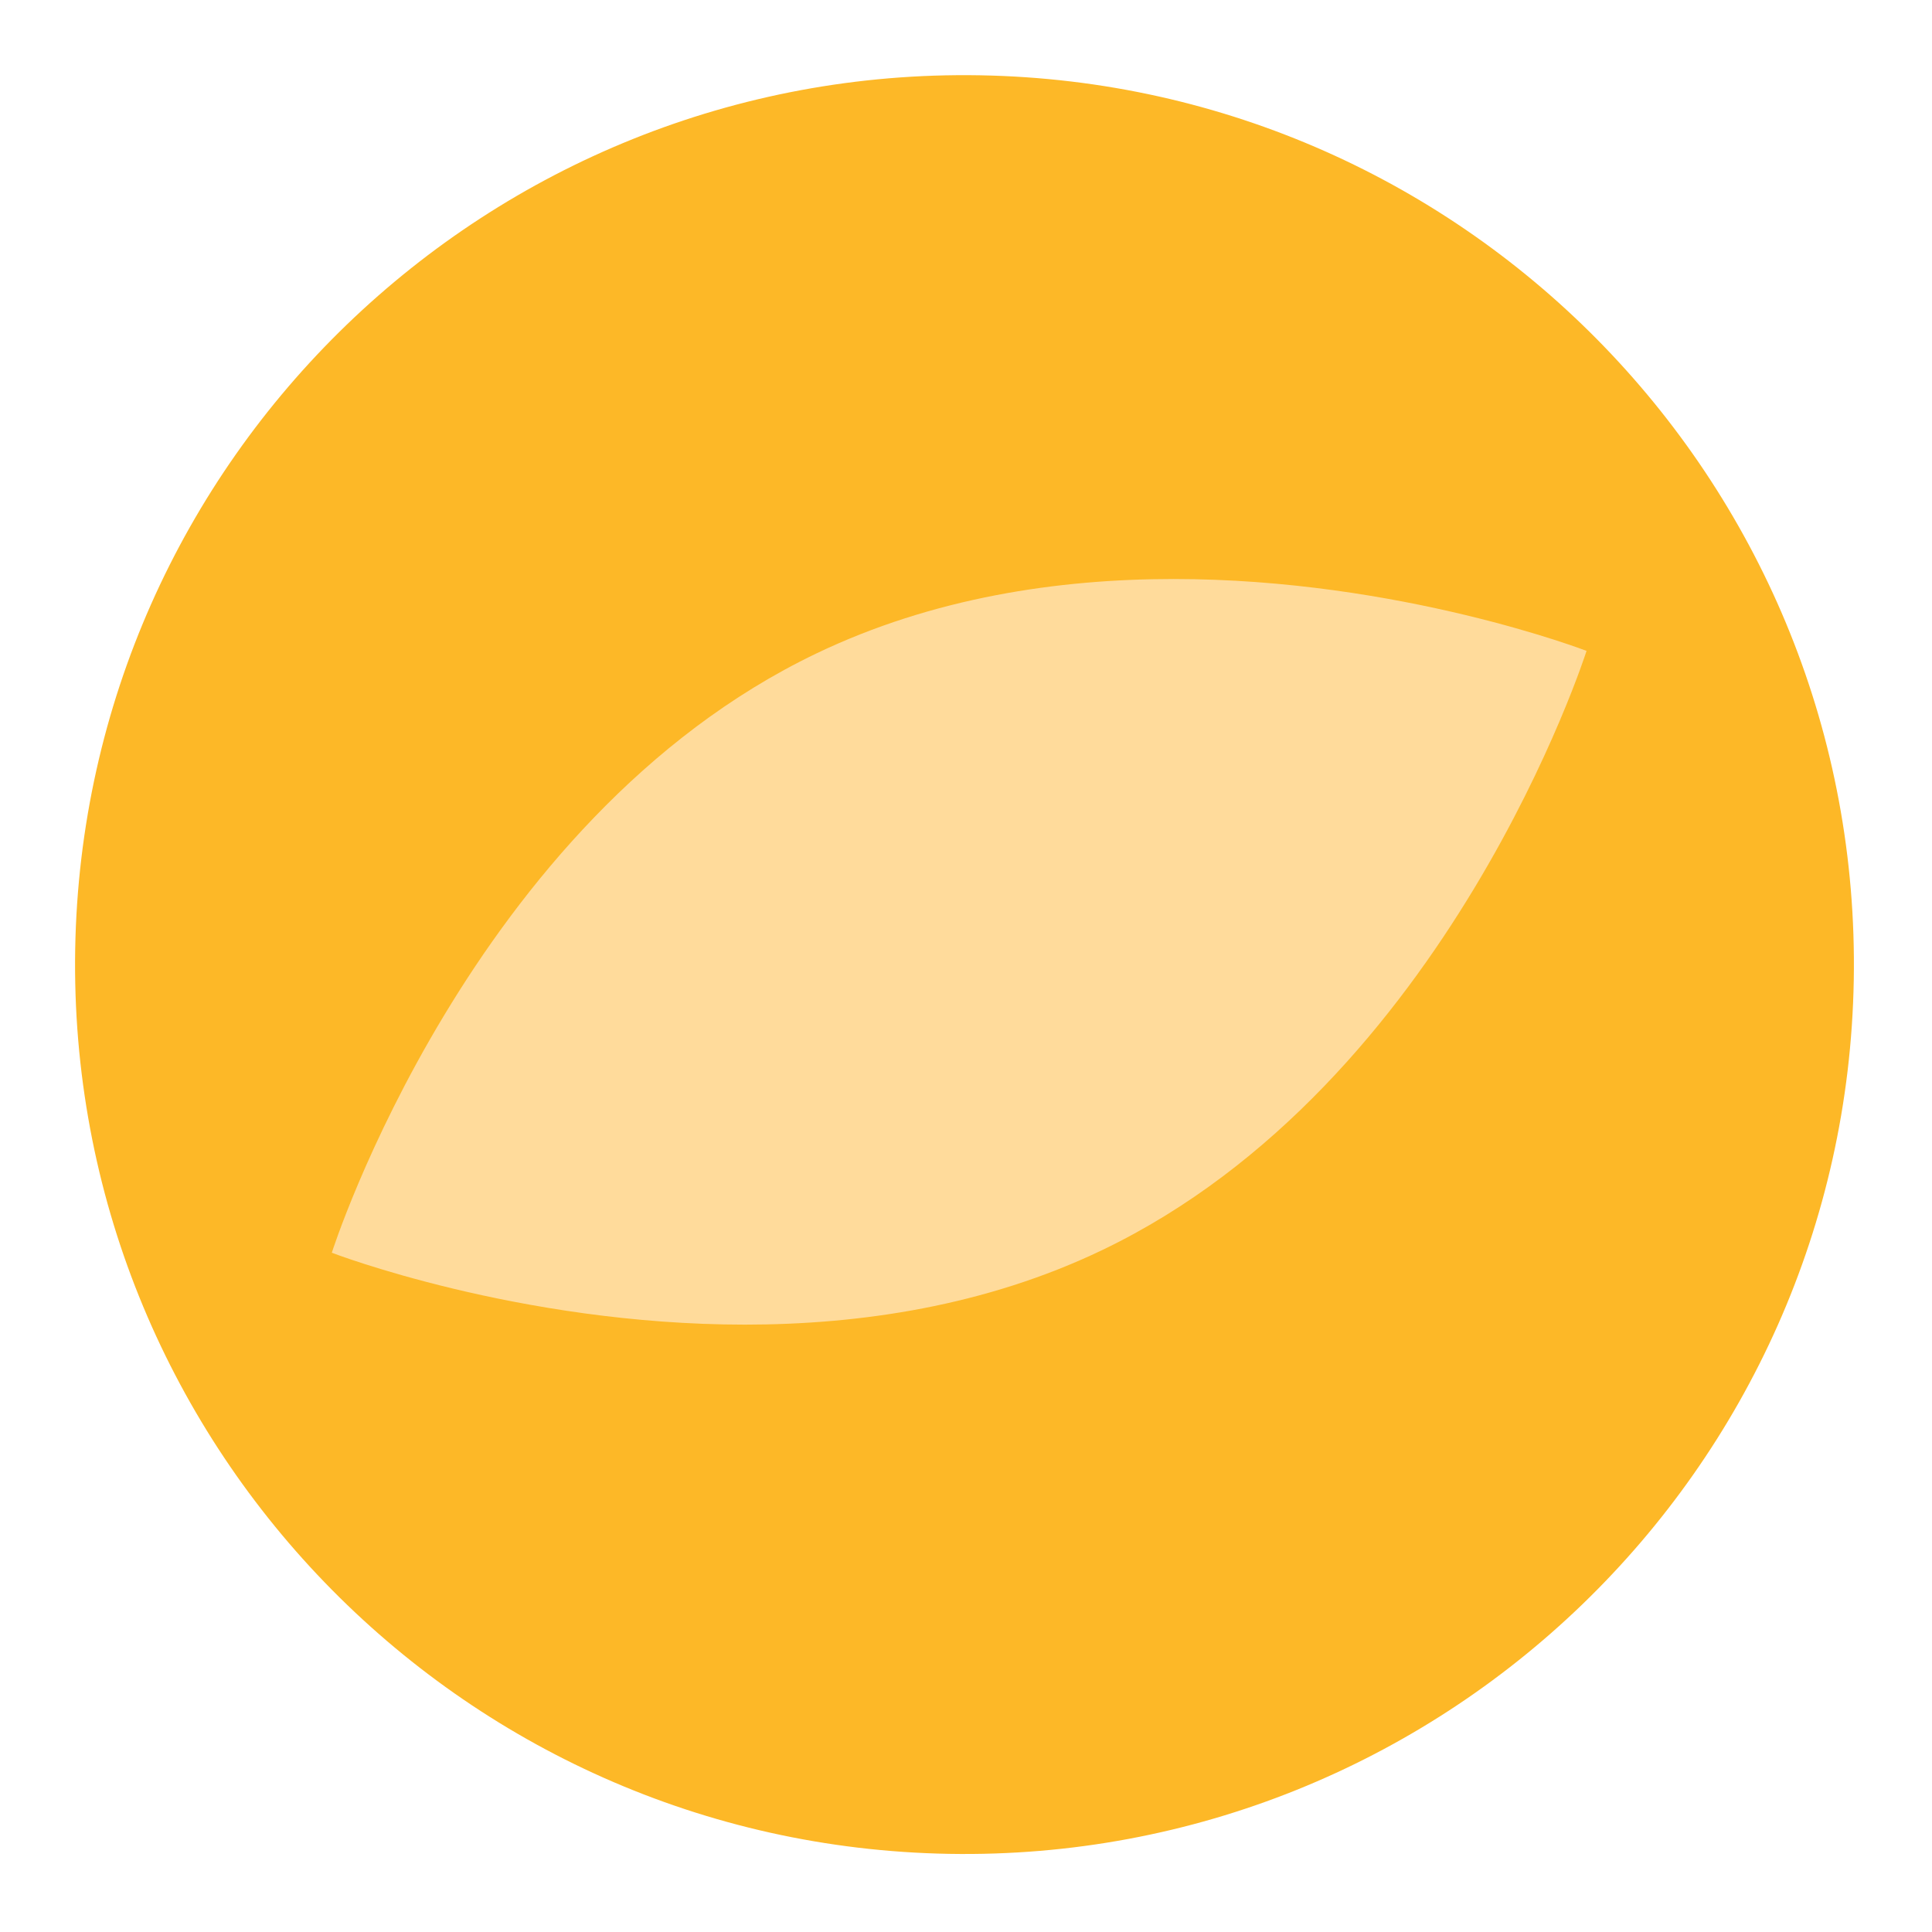
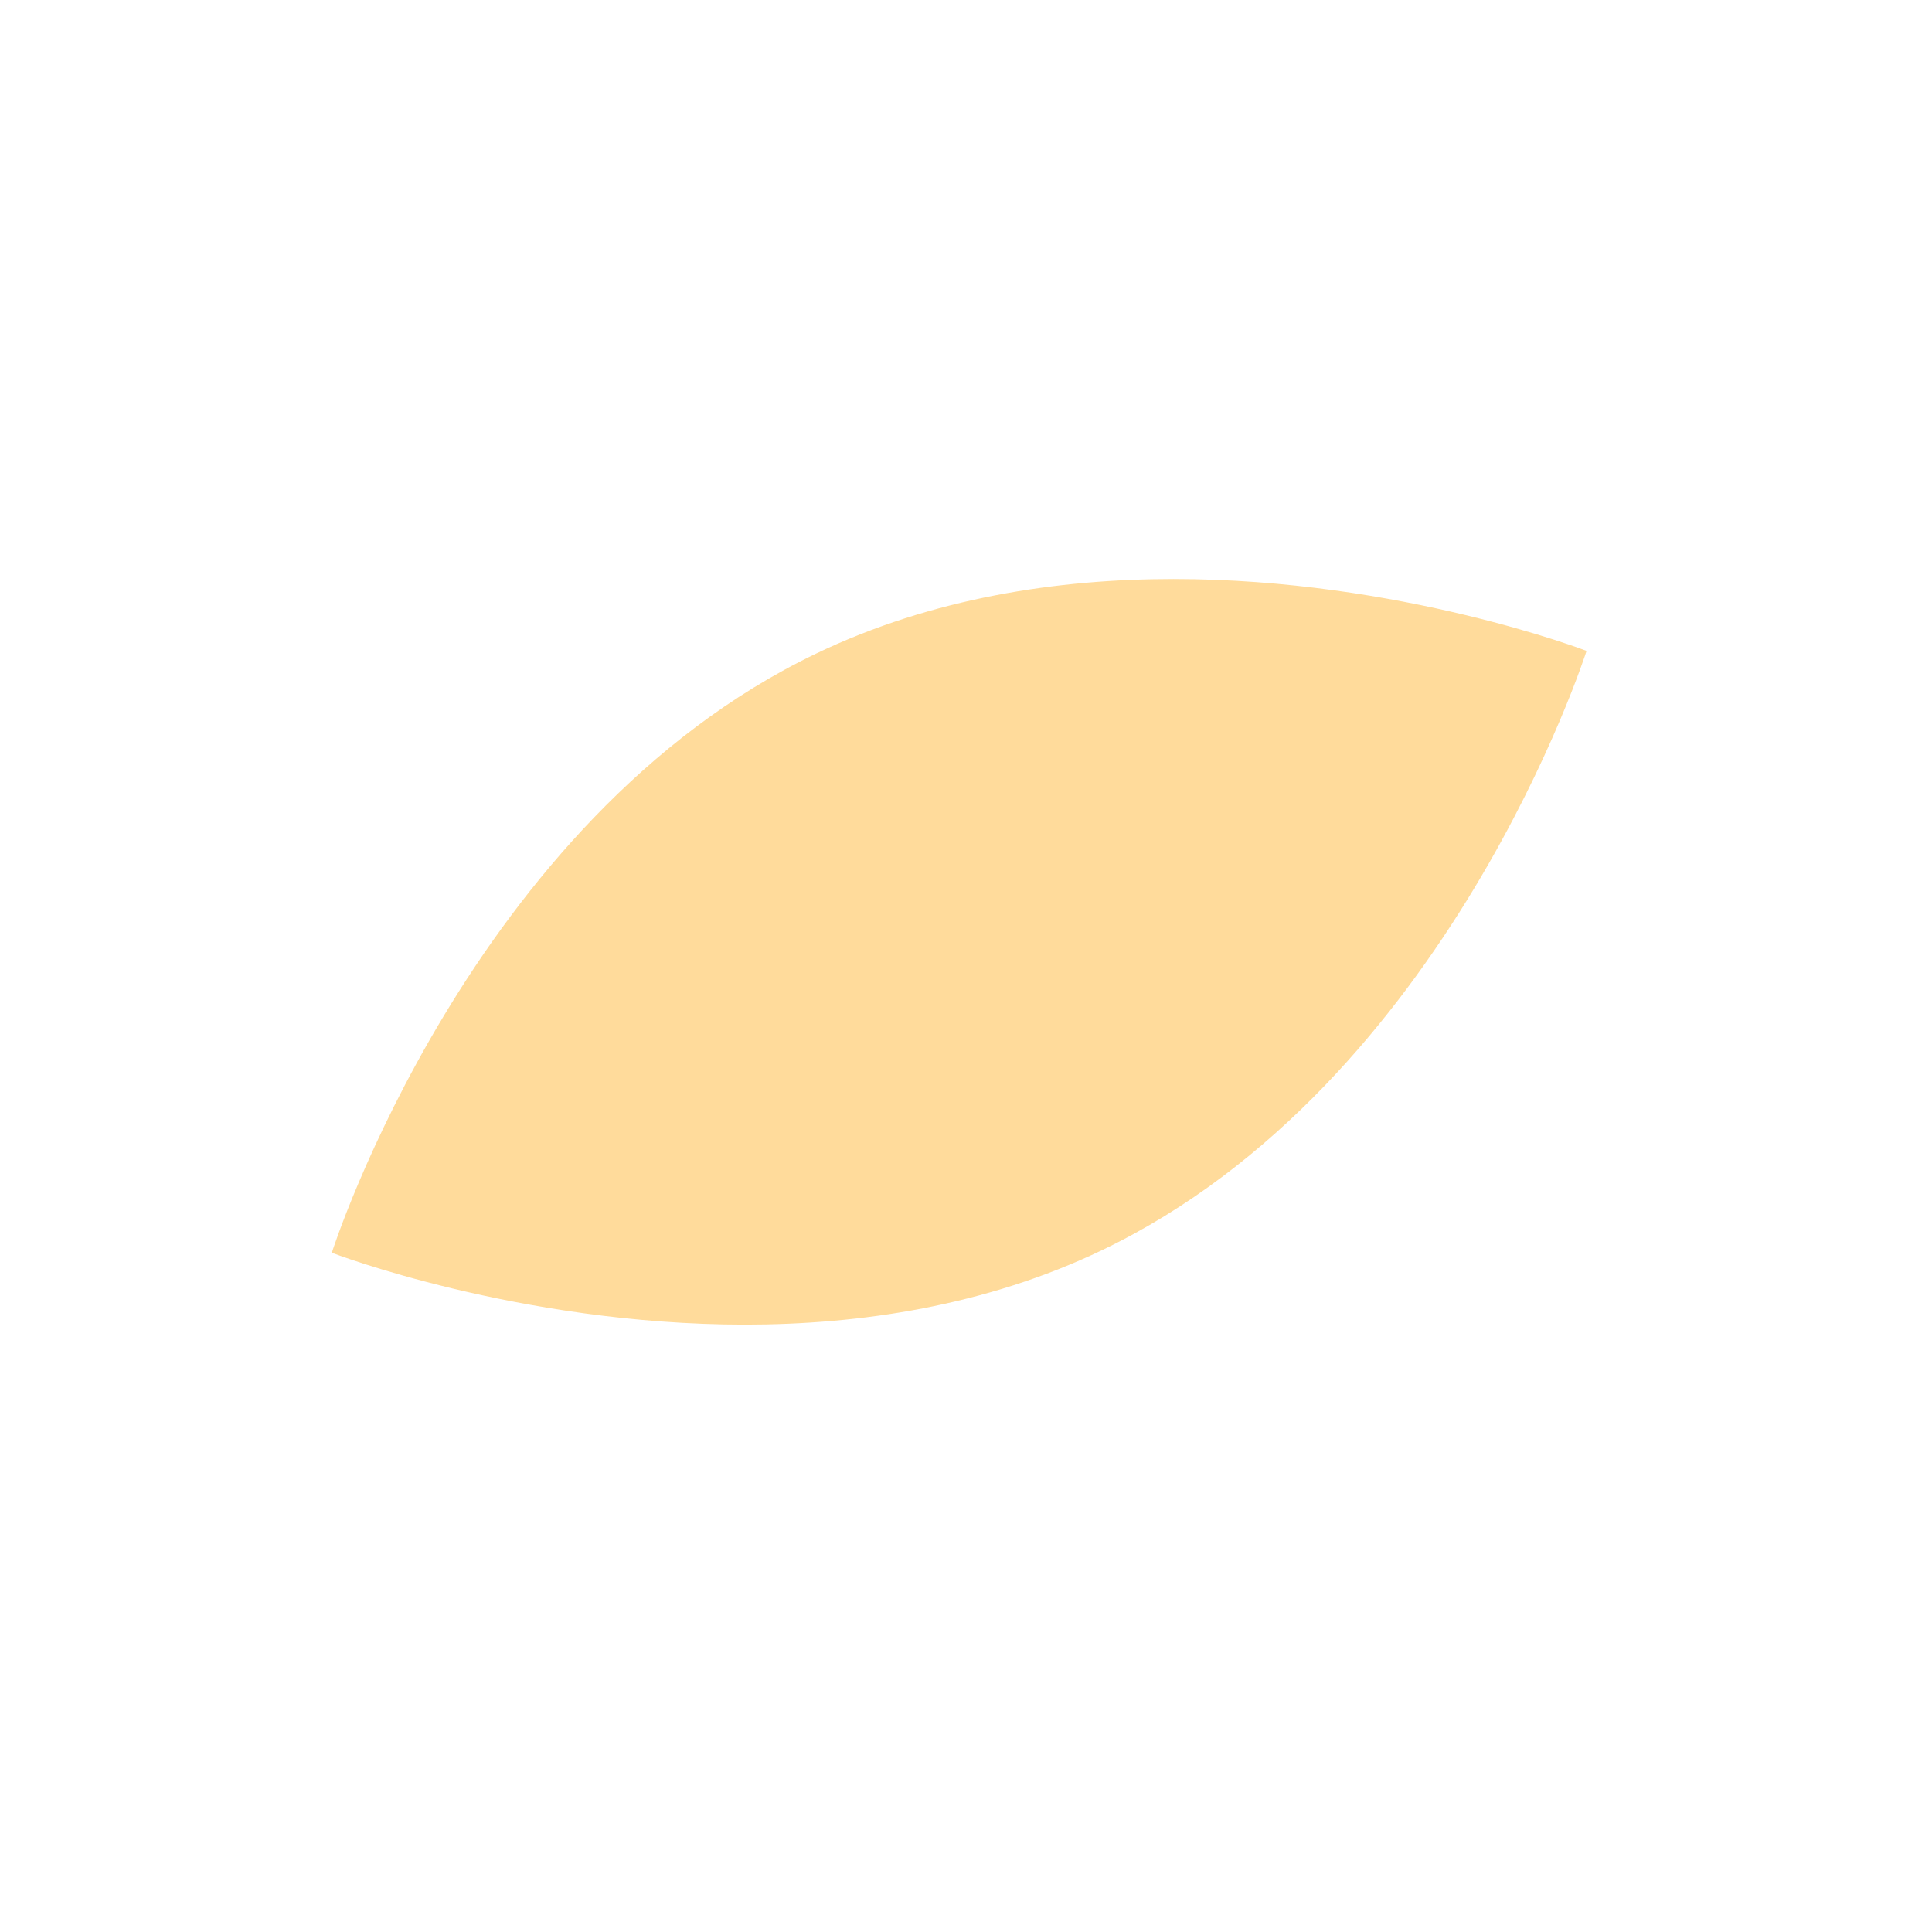
<svg xmlns="http://www.w3.org/2000/svg" version="1.1" id="Calque_1" x="0px" y="0px" width="155.91px" height="155.91px" viewBox="0 0 155.91 155.91" enable-background="new 0 0 155.91 155.91" xml:space="preserve">
-   <path fill="#FDB827" d="M149.597,79.093c-0.692,39.634-33.382,71.203-73.016,70.511c-39.636-0.691-71.203-33.383-70.513-73.016  C6.761,36.953,39.452,5.384,79.086,6.076S150.289,39.459,149.597,79.093" />
  <path fill="#FFDB9B" d="M60.103,106.896c-18.285-0.001-33.327-5.802-33.327-5.802s11.123-34.941,39.084-48.351  c9.422-4.52,19.552-6.018,28.846-6.018c18.285,0,33.326,5.801,33.326,5.801s-11.123,34.939-39.083,48.353  C79.525,105.397,69.396,106.896,60.103,106.896" />
</svg>